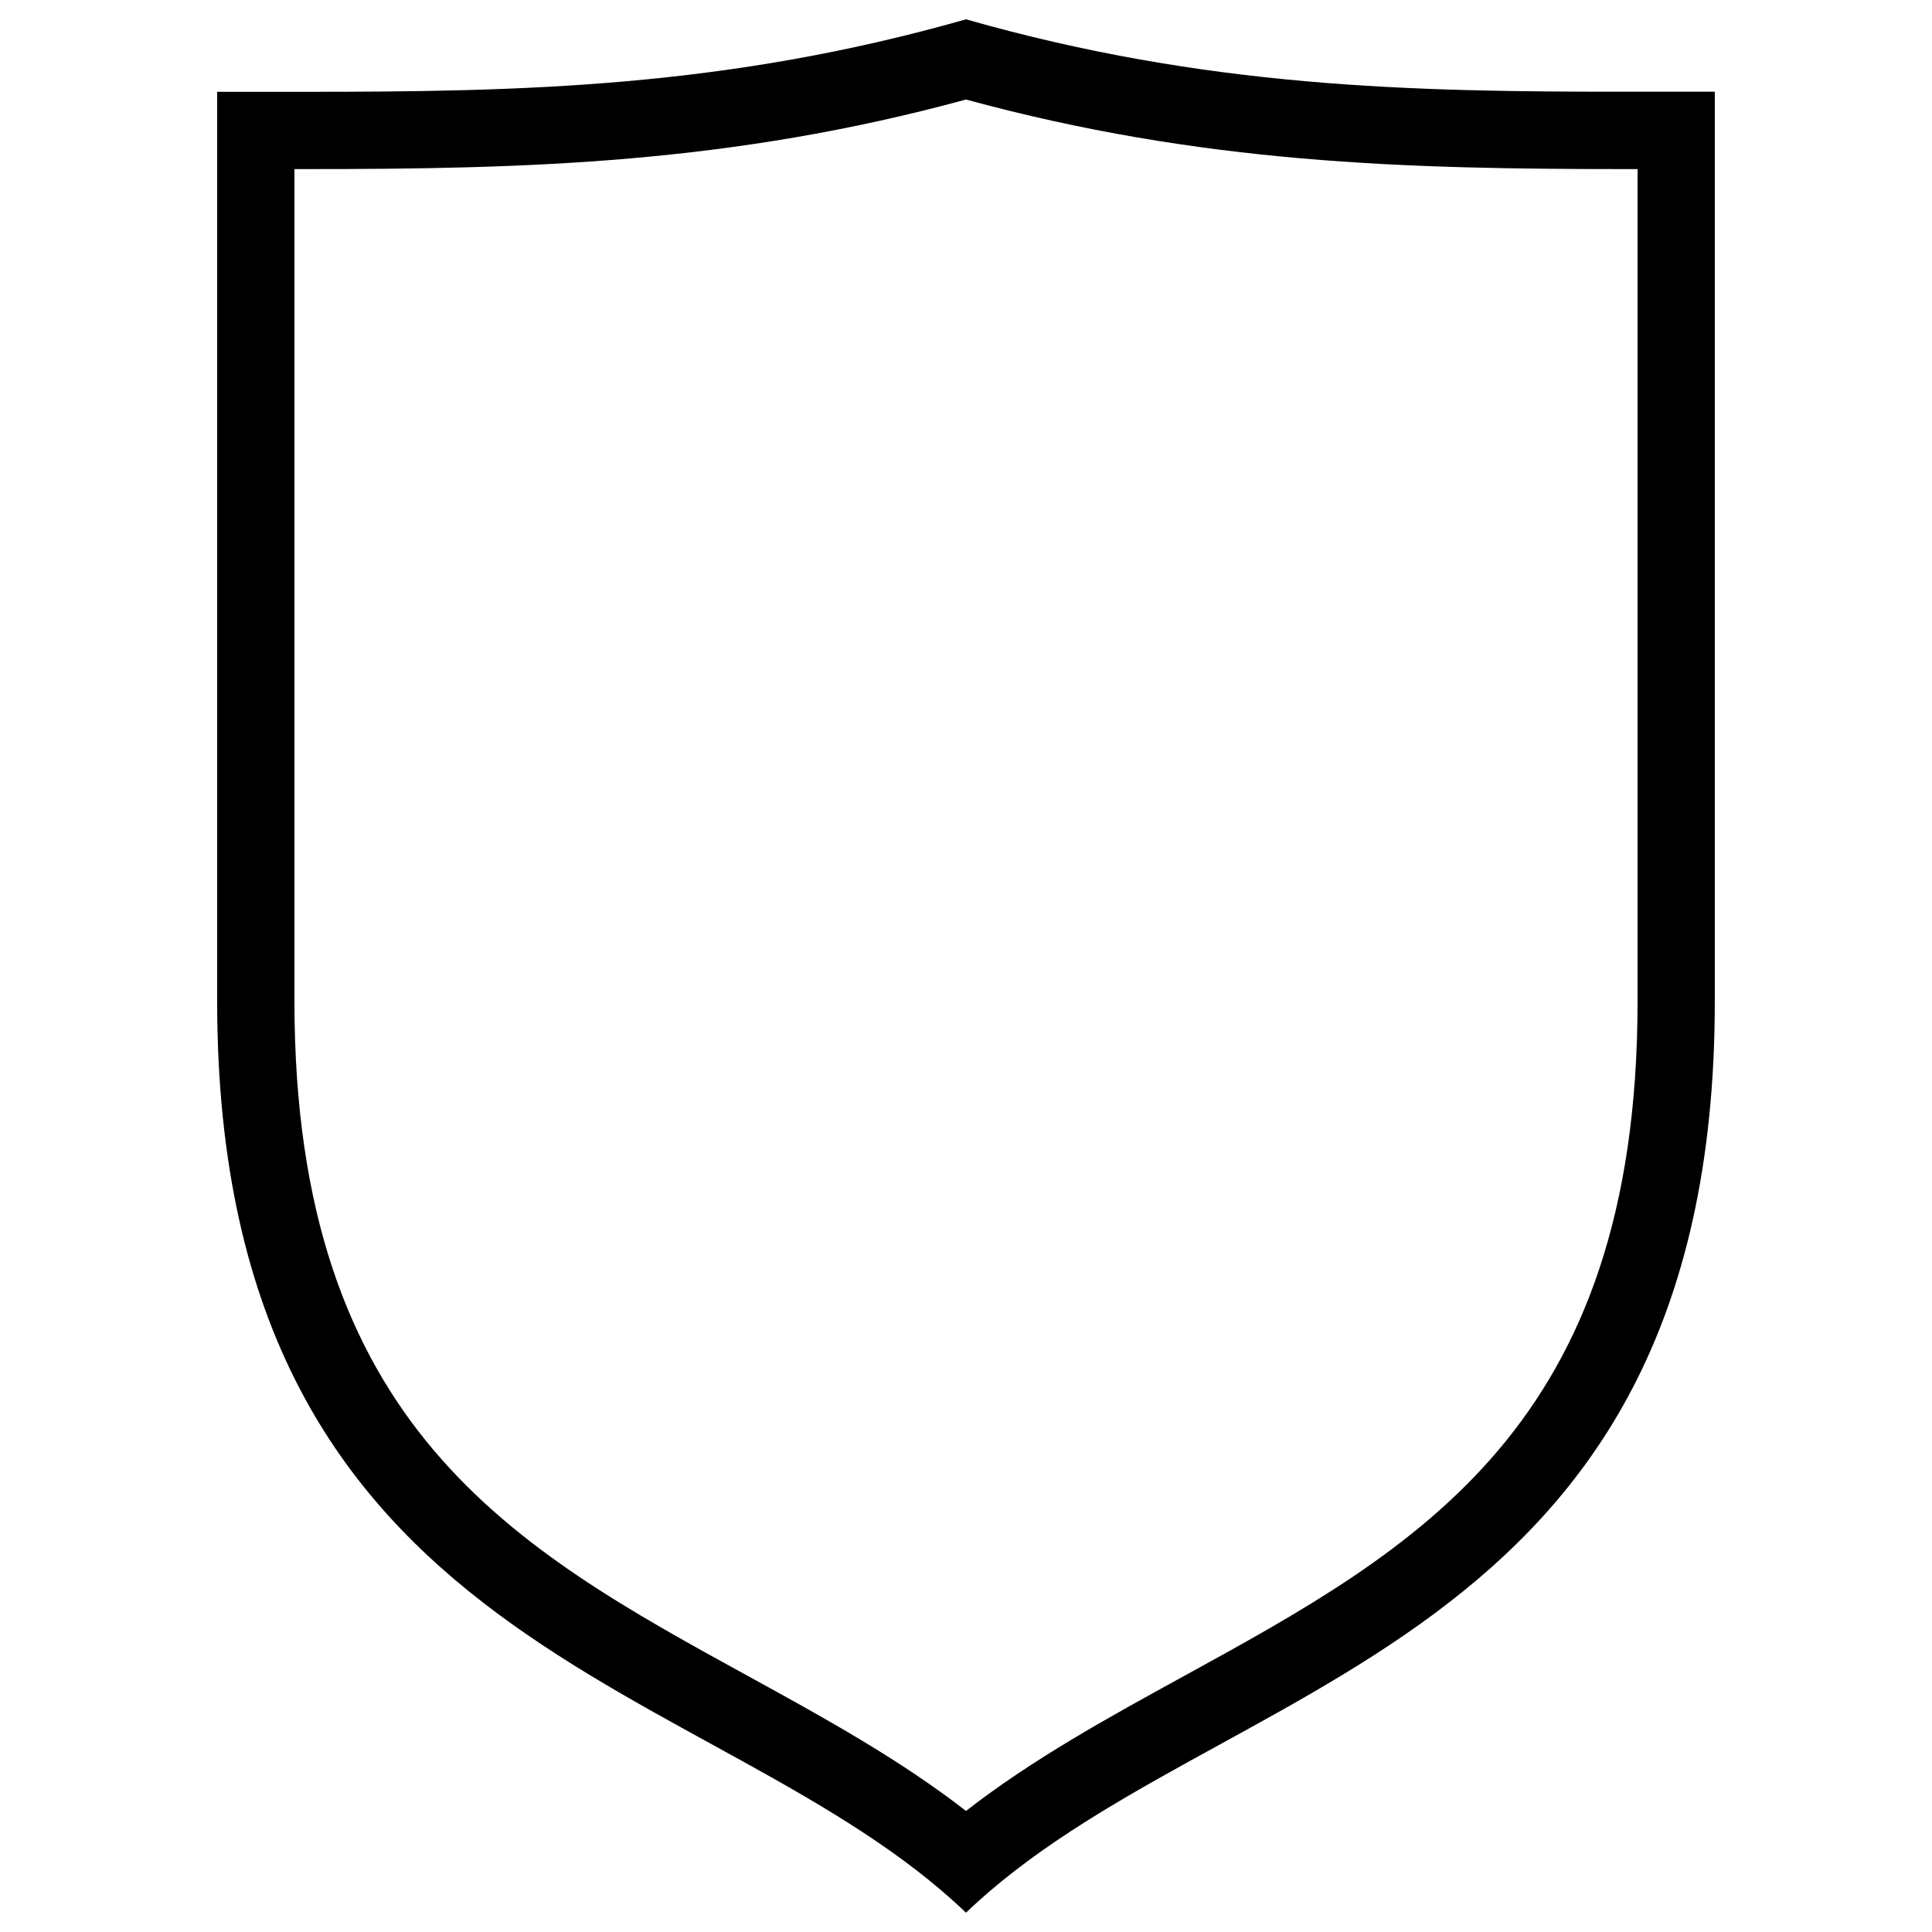
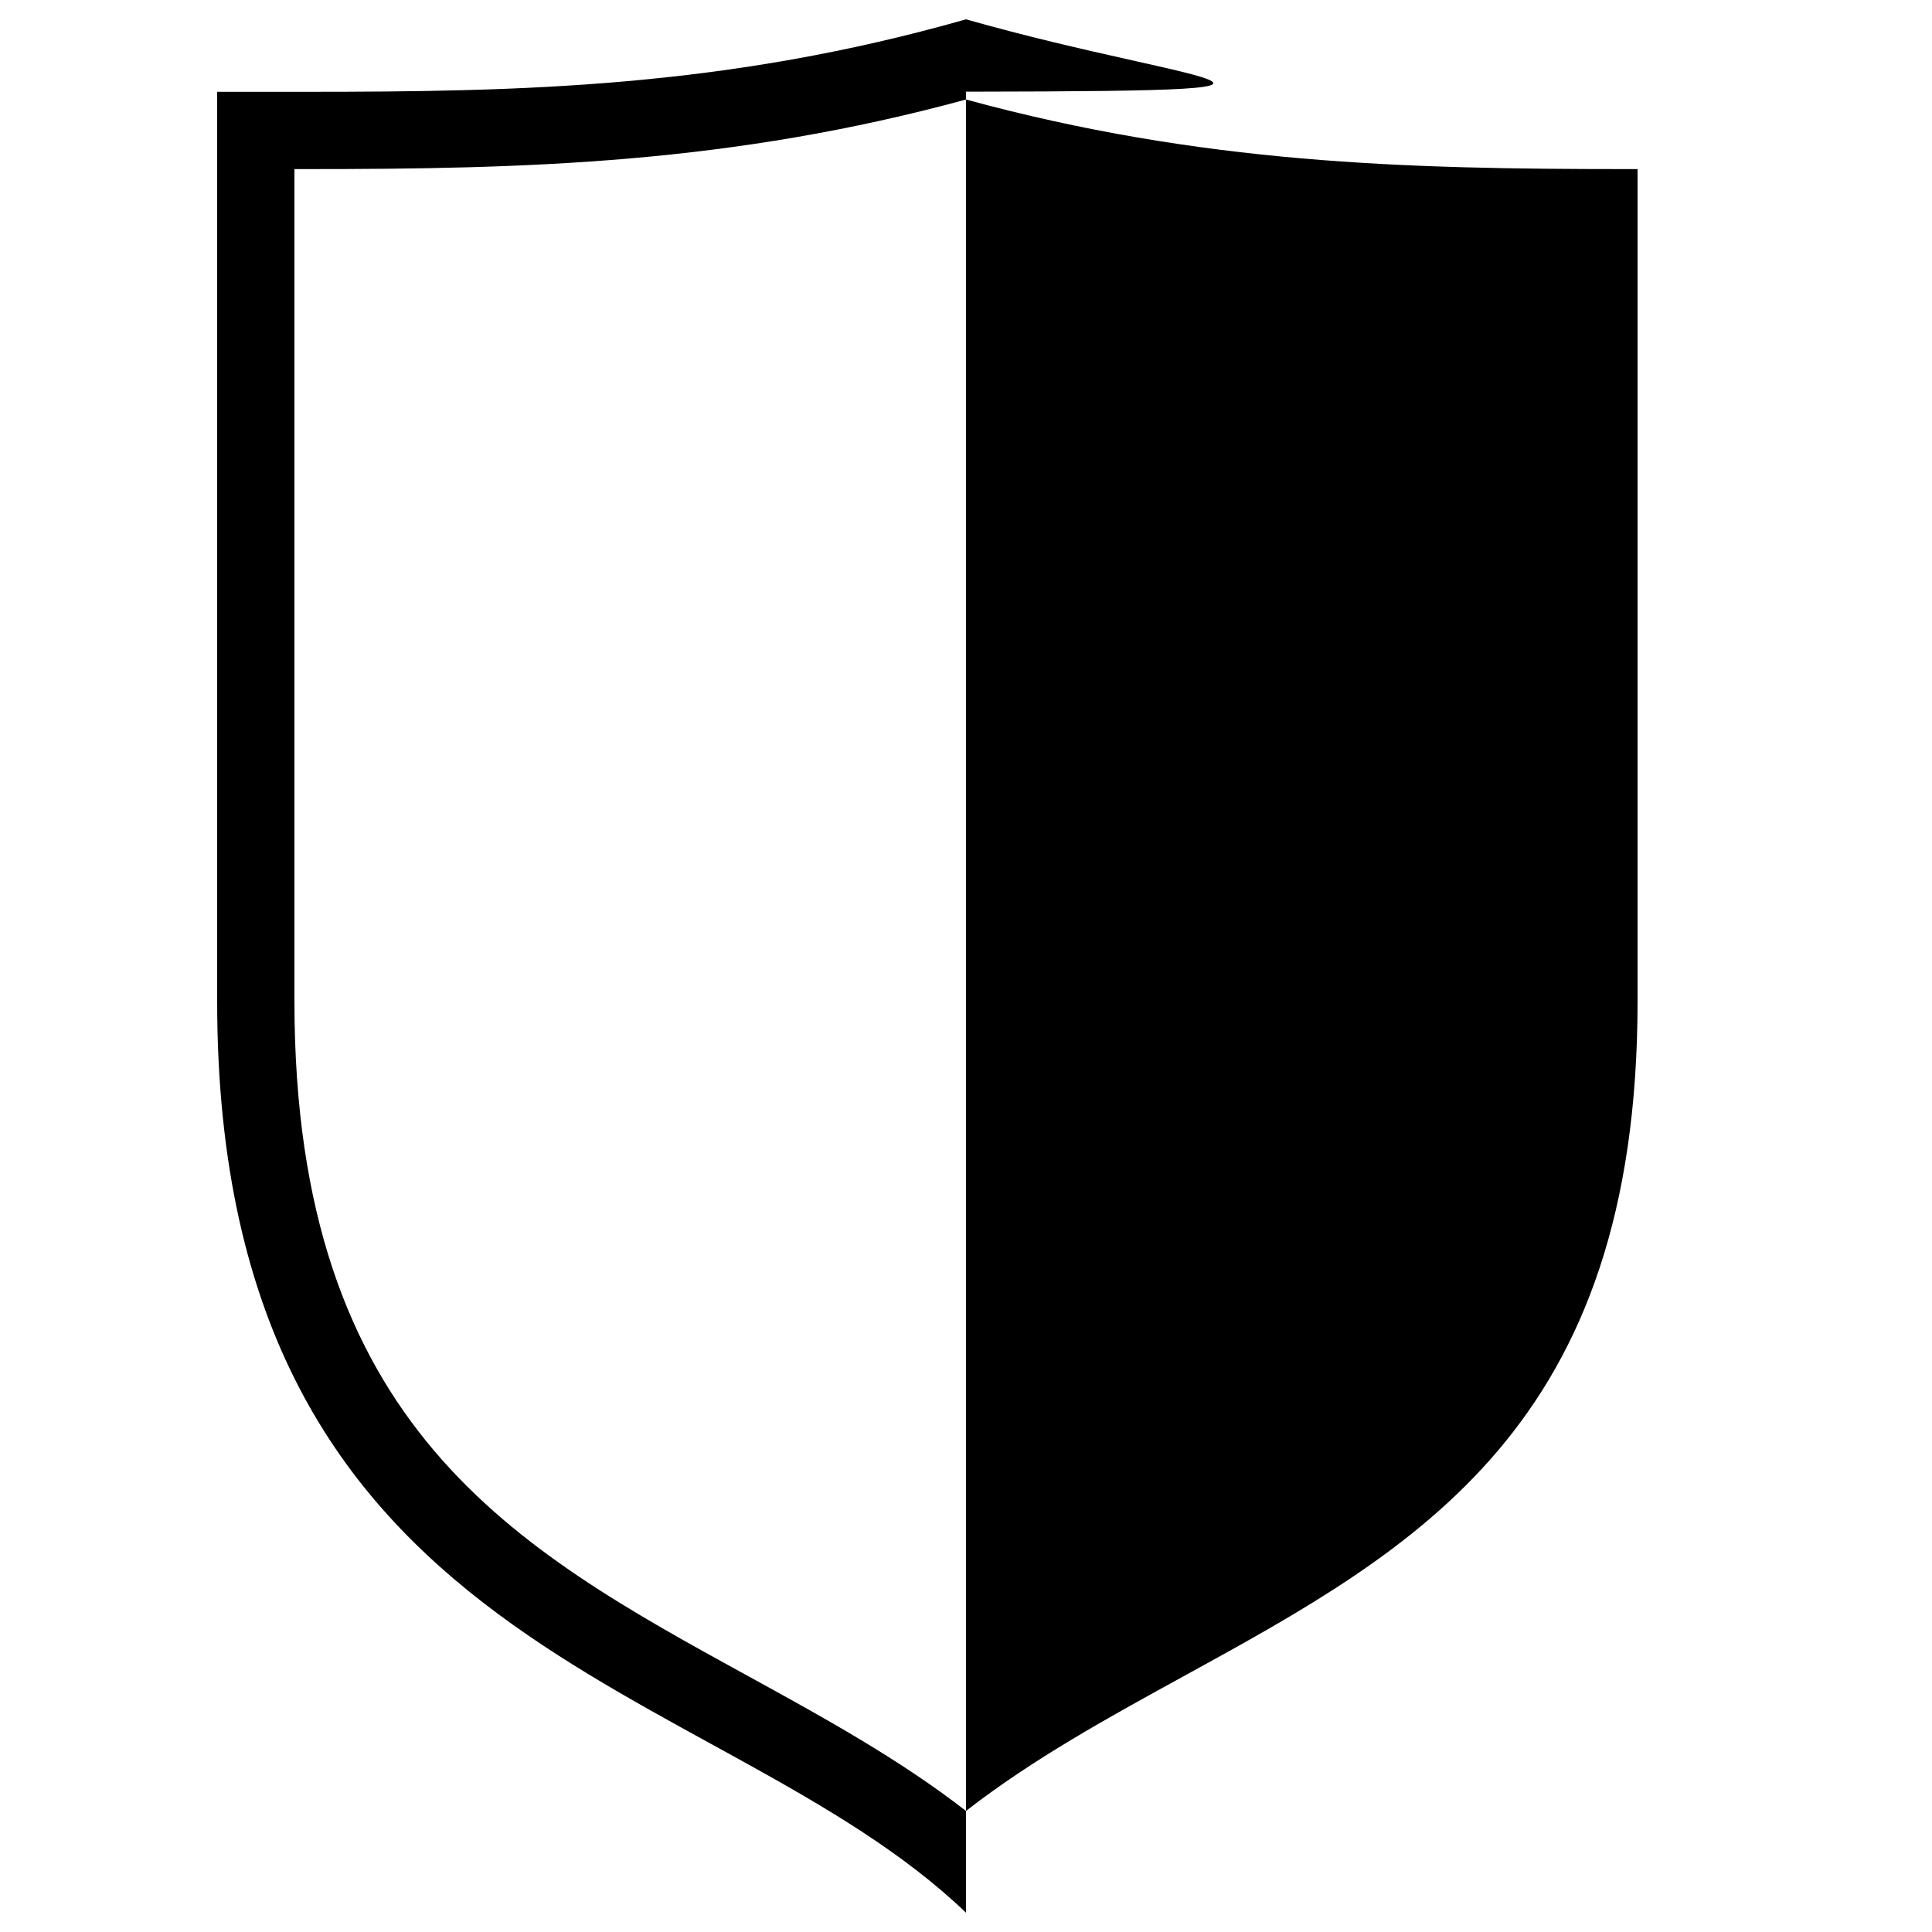
<svg xmlns="http://www.w3.org/2000/svg" id="Layer_1" data-name="Layer 1" viewBox="0 0 500 500">
  <title>Shield 01 outline</title>
-   <path d="M250,25.76c61.05,16.62,113.62,18,170.91,18h2.89V259.11c0,110.24-57.08,141.56-117.5,174.71-19.22,10.55-39,21.38-56.3,34.85-17.34-13.47-37.08-24.3-56.3-34.85C133.28,400.67,76.2,369.35,76.2,259.11V43.76h2.9c57.28,0,109.85-1.38,170.9-18M250,5h0C187.83,22.7,135,23.76,79.1,23.76l-22.9,0V259.11C56.2,429.32,185.39,433.1,250,495h0c64.6-61.9,193.79-65.68,193.79-235.89V23.74l-22.89,0C365.05,23.76,312.17,22.71,250,5Z" />
+   <path d="M250,25.76c61.05,16.62,113.62,18,170.91,18h2.89V259.11c0,110.24-57.08,141.56-117.5,174.71-19.22,10.55-39,21.38-56.3,34.85-17.34-13.47-37.08-24.3-56.3-34.85C133.28,400.67,76.2,369.35,76.2,259.11V43.76h2.9c57.28,0,109.85-1.38,170.9-18M250,5h0C187.83,22.7,135,23.76,79.1,23.76l-22.9,0V259.11C56.2,429.32,185.39,433.1,250,495h0V23.74l-22.89,0C365.05,23.76,312.17,22.71,250,5Z" />
</svg>